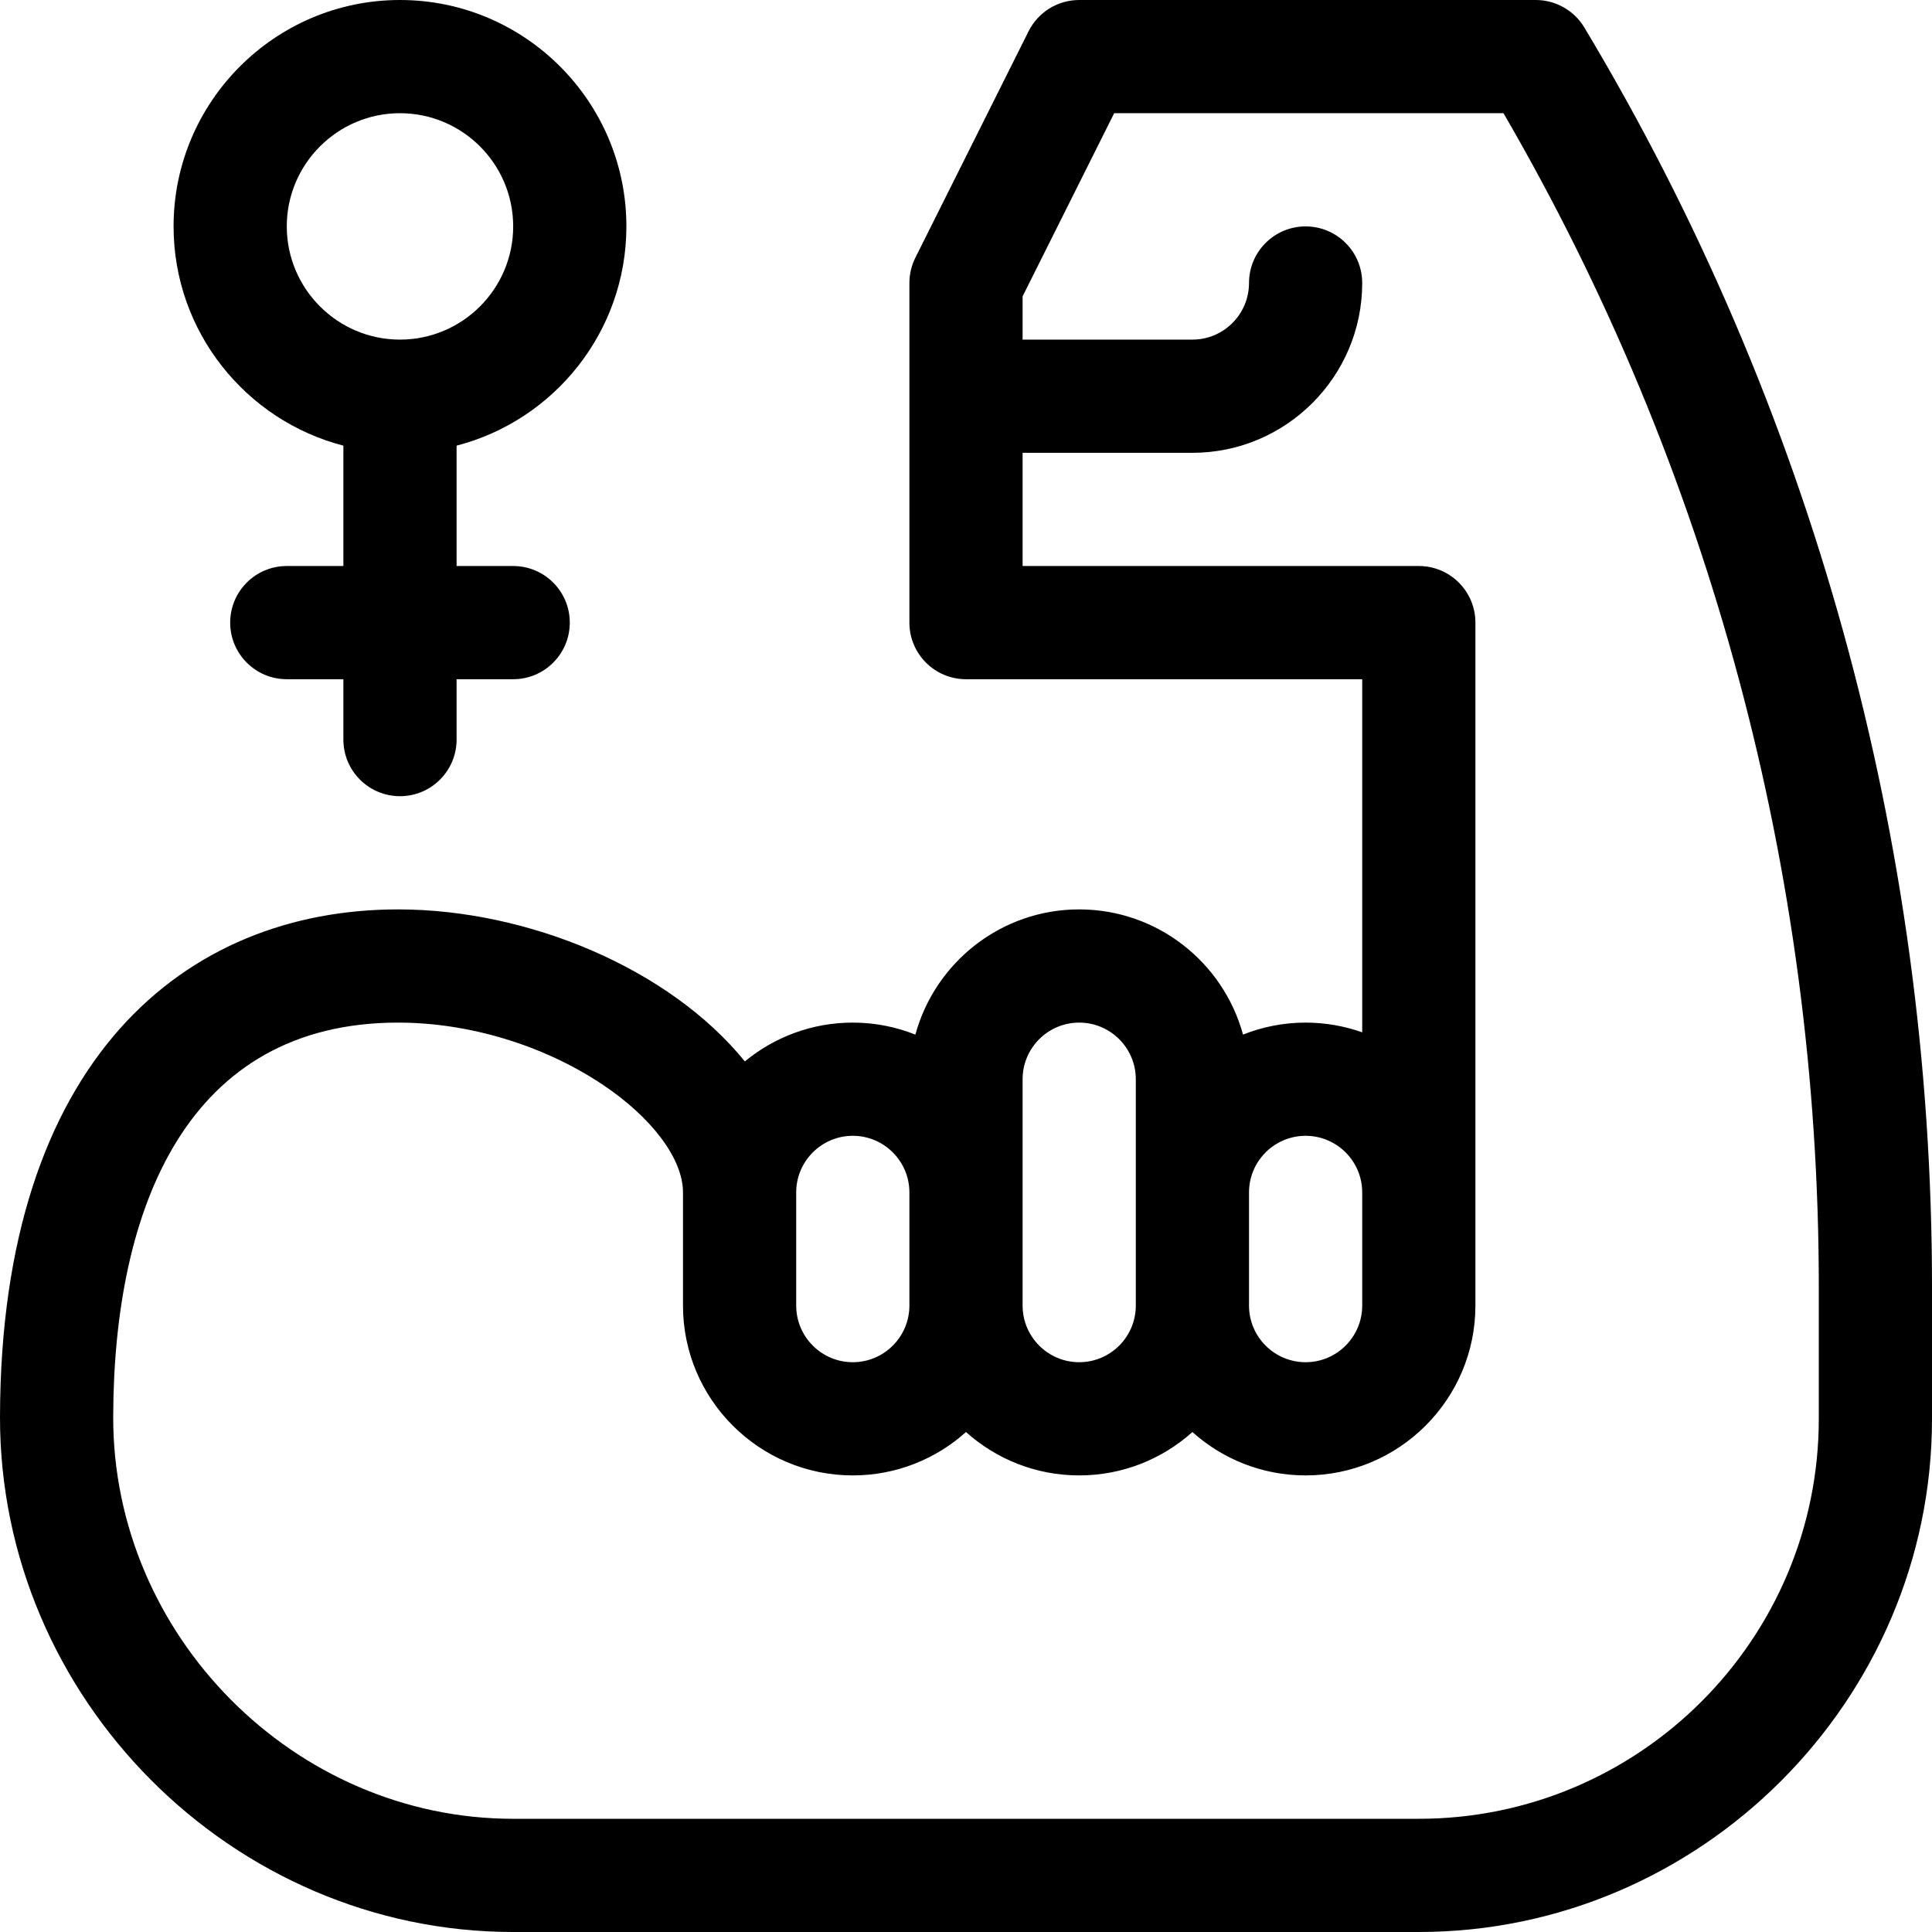
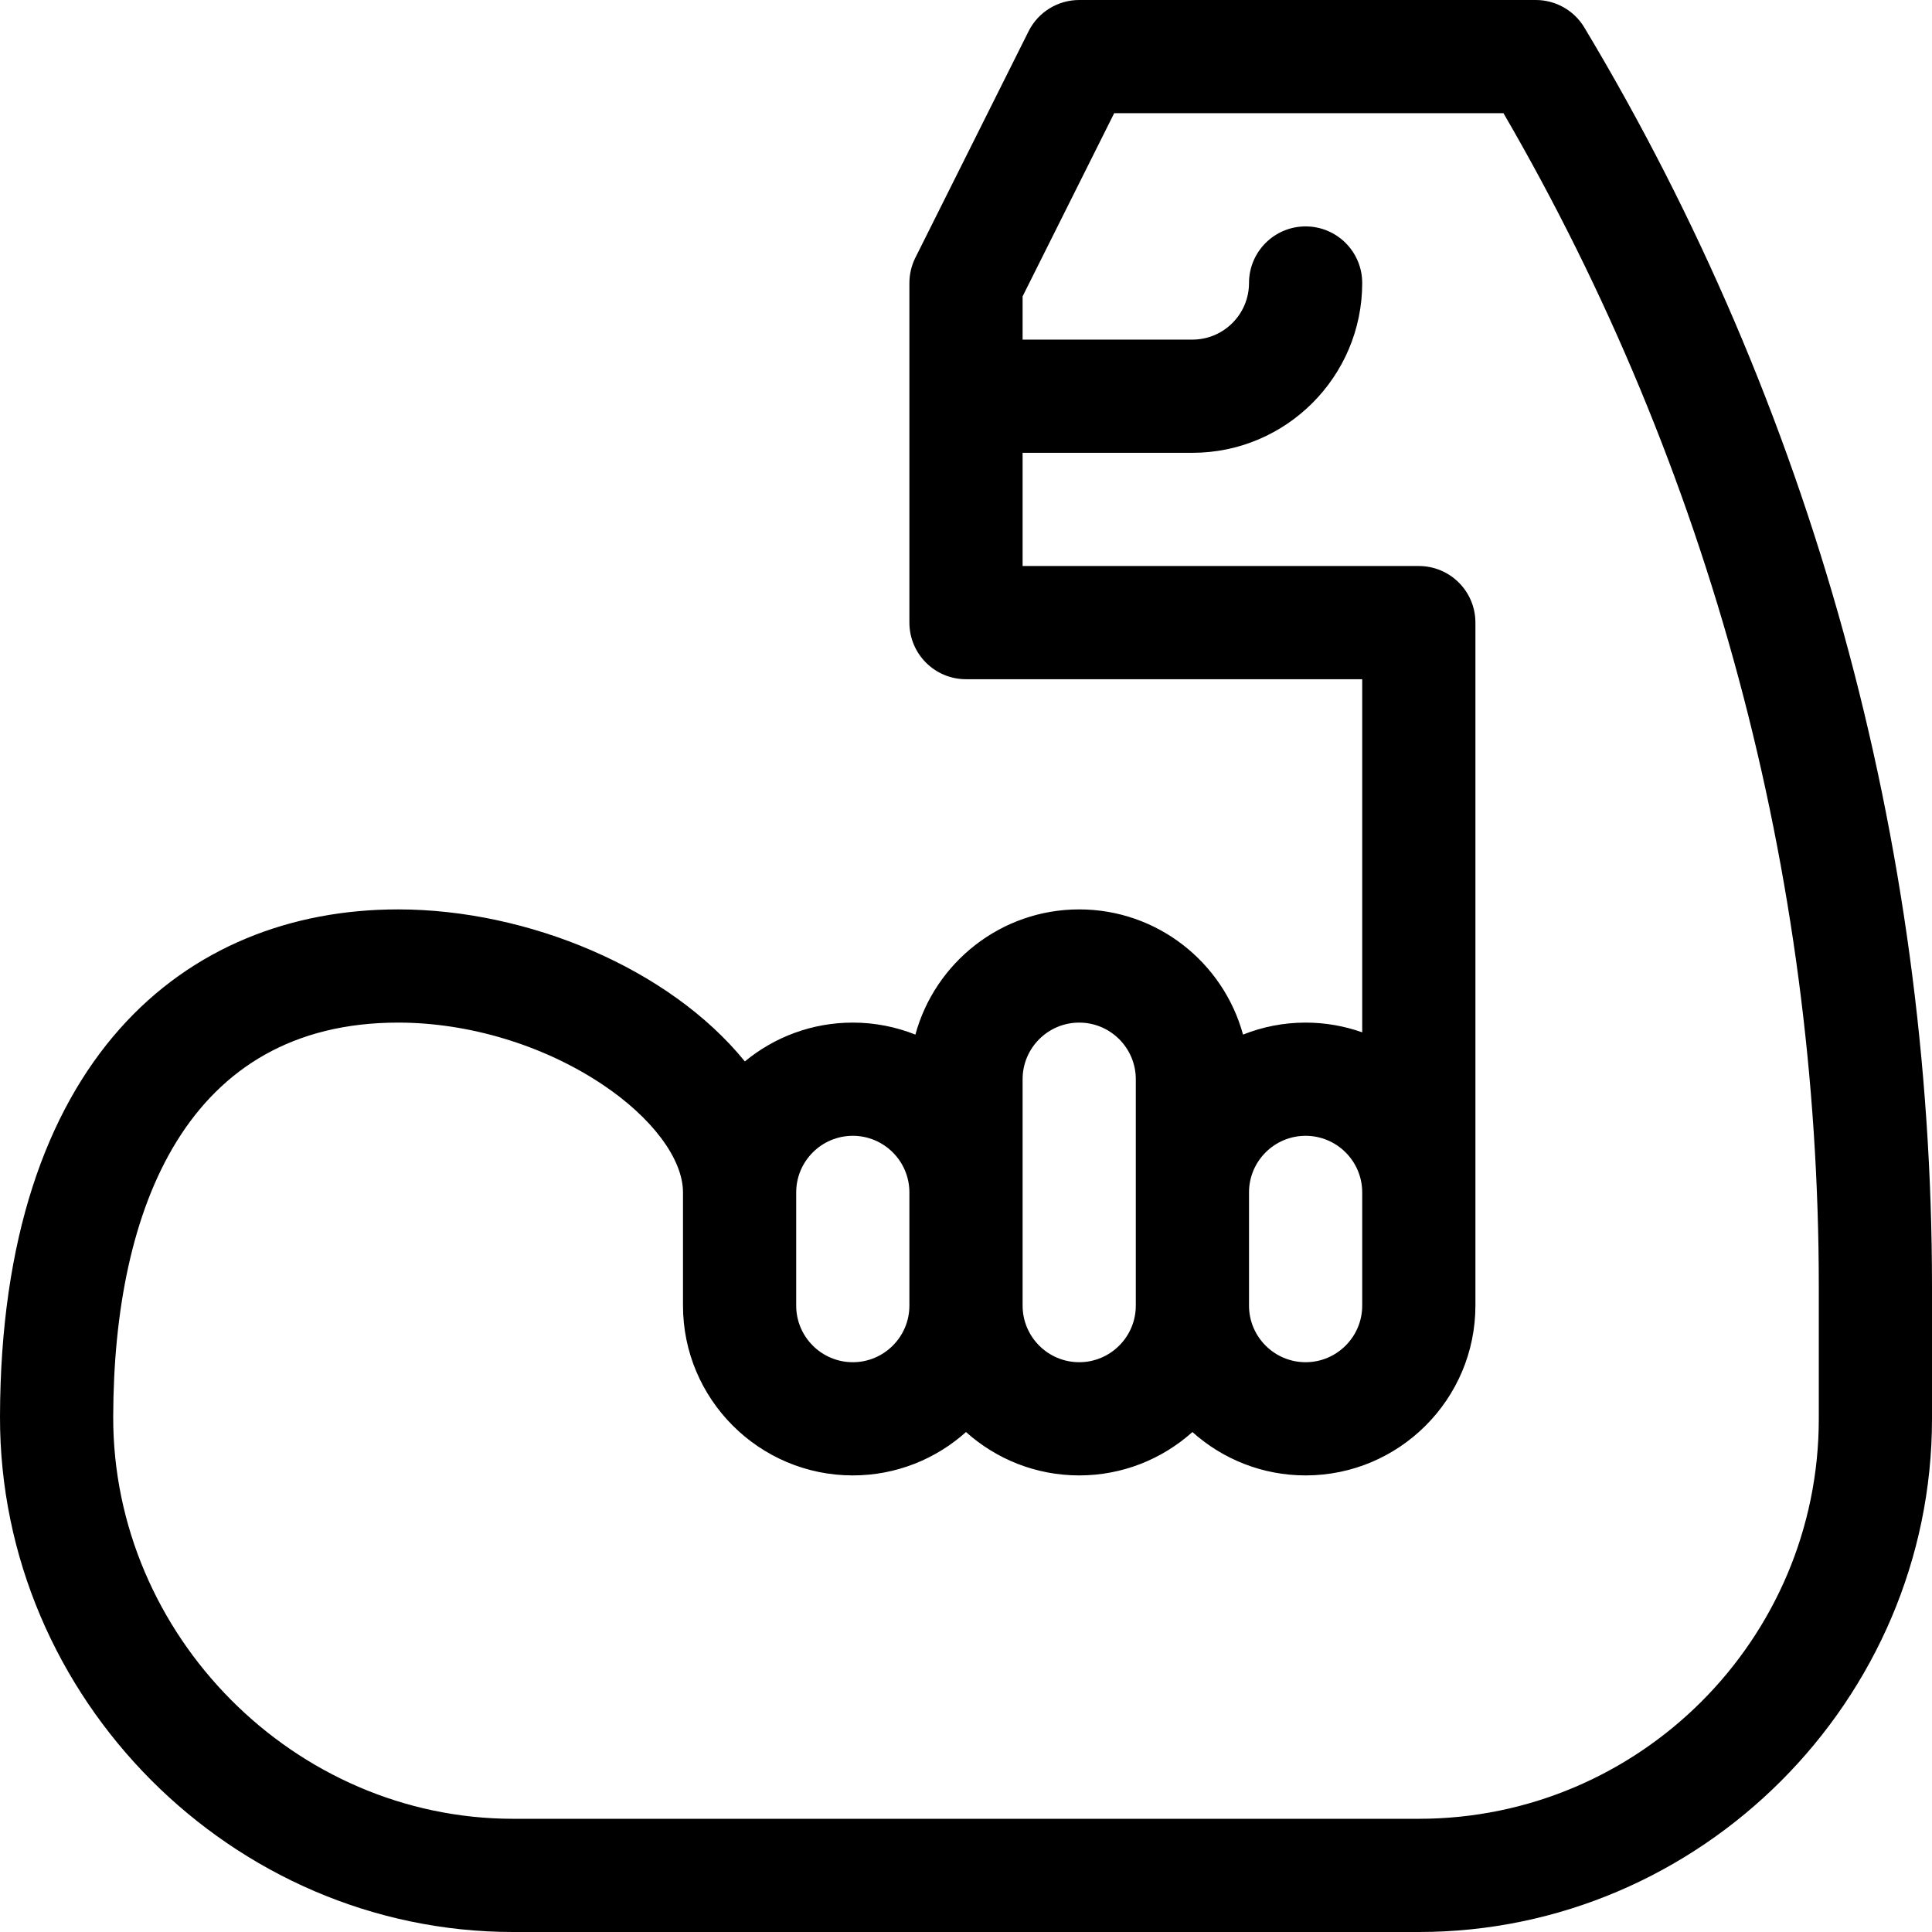
<svg xmlns="http://www.w3.org/2000/svg" id="Capa_1" x="0px" y="0px" viewBox="0 0 512 512" style="enable-background:new 0 0 512 512;" xml:space="preserve" width="512" height="512">
  <g>
-     <path d="M91,118.101V150H76c-8.284,0-15,6.716-15,15s6.716,15,15,15h15v16c0,8.284,6.716,15,15,15s15-6.716,15-15v-16h15   c8.284,0,15-6.716,15-15s-6.716-15-15-15h-15v-31.899c25.849-6.678,45-30.195,45-58.101c0-33.084-26.916-60-60-60S46,26.916,46,60   C46,87.906,65.15,111.424,91,118.101z M106,30c16.542,0,30,13.458,30,30s-13.458,30-30,30S76,76.542,76,60S89.458,30,106,30z" />
    <path d="M407,0H286c-5.682,0-10.875,3.21-13.417,8.292l-30,60C241.542,70.375,241,72.671,241,75v90c0,8.284,6.716,15,15,15h105   v93.58c-4.695-1.665-9.742-2.58-15-2.58c-5.857,0-11.449,1.137-16.586,3.181C324.209,255.085,306.723,241,286,241   s-38.209,14.085-43.414,33.181C237.449,272.137,231.856,271,226,271c-10.855,0-20.825,3.864-28.606,10.288   c-20.012-24.673-57.465-40.251-91.77-40.288c-0.043,0-0.086,0-0.129,0C49.077,241,0.202,280.822,0.001,375.396   C-0.158,450.089,61.519,512,136,512l240,0c74.639,0,136-61.379,136-136v-35.072c0-117.811-31.861-233.184-92.138-333.646   C417.151,2.765,412.269,0,407,0z M346,301c8.271,0,15,6.729,15,15v30c0,8.271-6.729,15-15,15s-15-6.729-15-15v-30   C331,307.729,337.729,301,346,301z M271,286c0-8.271,6.729-15,15-15s15,6.729,15,15c0,7.259,0,52.693,0,60c0,8.271-6.729,15-15,15   s-15-6.729-15-15C271,338.741,271,293.307,271,286z M226,301c8.271,0,15,6.729,15,15v30c0,8.271-6.729,15-15,15s-15-6.729-15-15   v-30C211,307.729,217.729,301,226,301z M482,376c0,58.448-47.551,106-106,106l-240,0c-58.015,0-106.122-48.604-105.999-106.541   C30.119,319.862,49.723,271,105.501,271c0.03,0,0.061,0,0.091,0c18.683,0.02,38.318,5.952,53.872,16.275   C172.748,296.091,181,307.098,181,316v30c0,24.813,20.187,45,45,45c11.517,0,22.032-4.354,30-11.495   c7.968,7.142,18.483,11.495,30,11.495s22.032-4.354,30-11.495c7.968,7.142,18.483,11.495,30,11.495c24.813,0,45-20.187,45-45V165   c0-8.284-6.716-15-15-15H271v-30h45c24.813,0,45-20.187,45-45c0-8.284-6.716-15-15-15s-15,6.716-15,15c0,8.271-6.729,15-15,15h-45   V78.541L295.27,30h103.168C453.13,124.073,482,231.393,482,340.928V376z" />
  </g>
</svg>